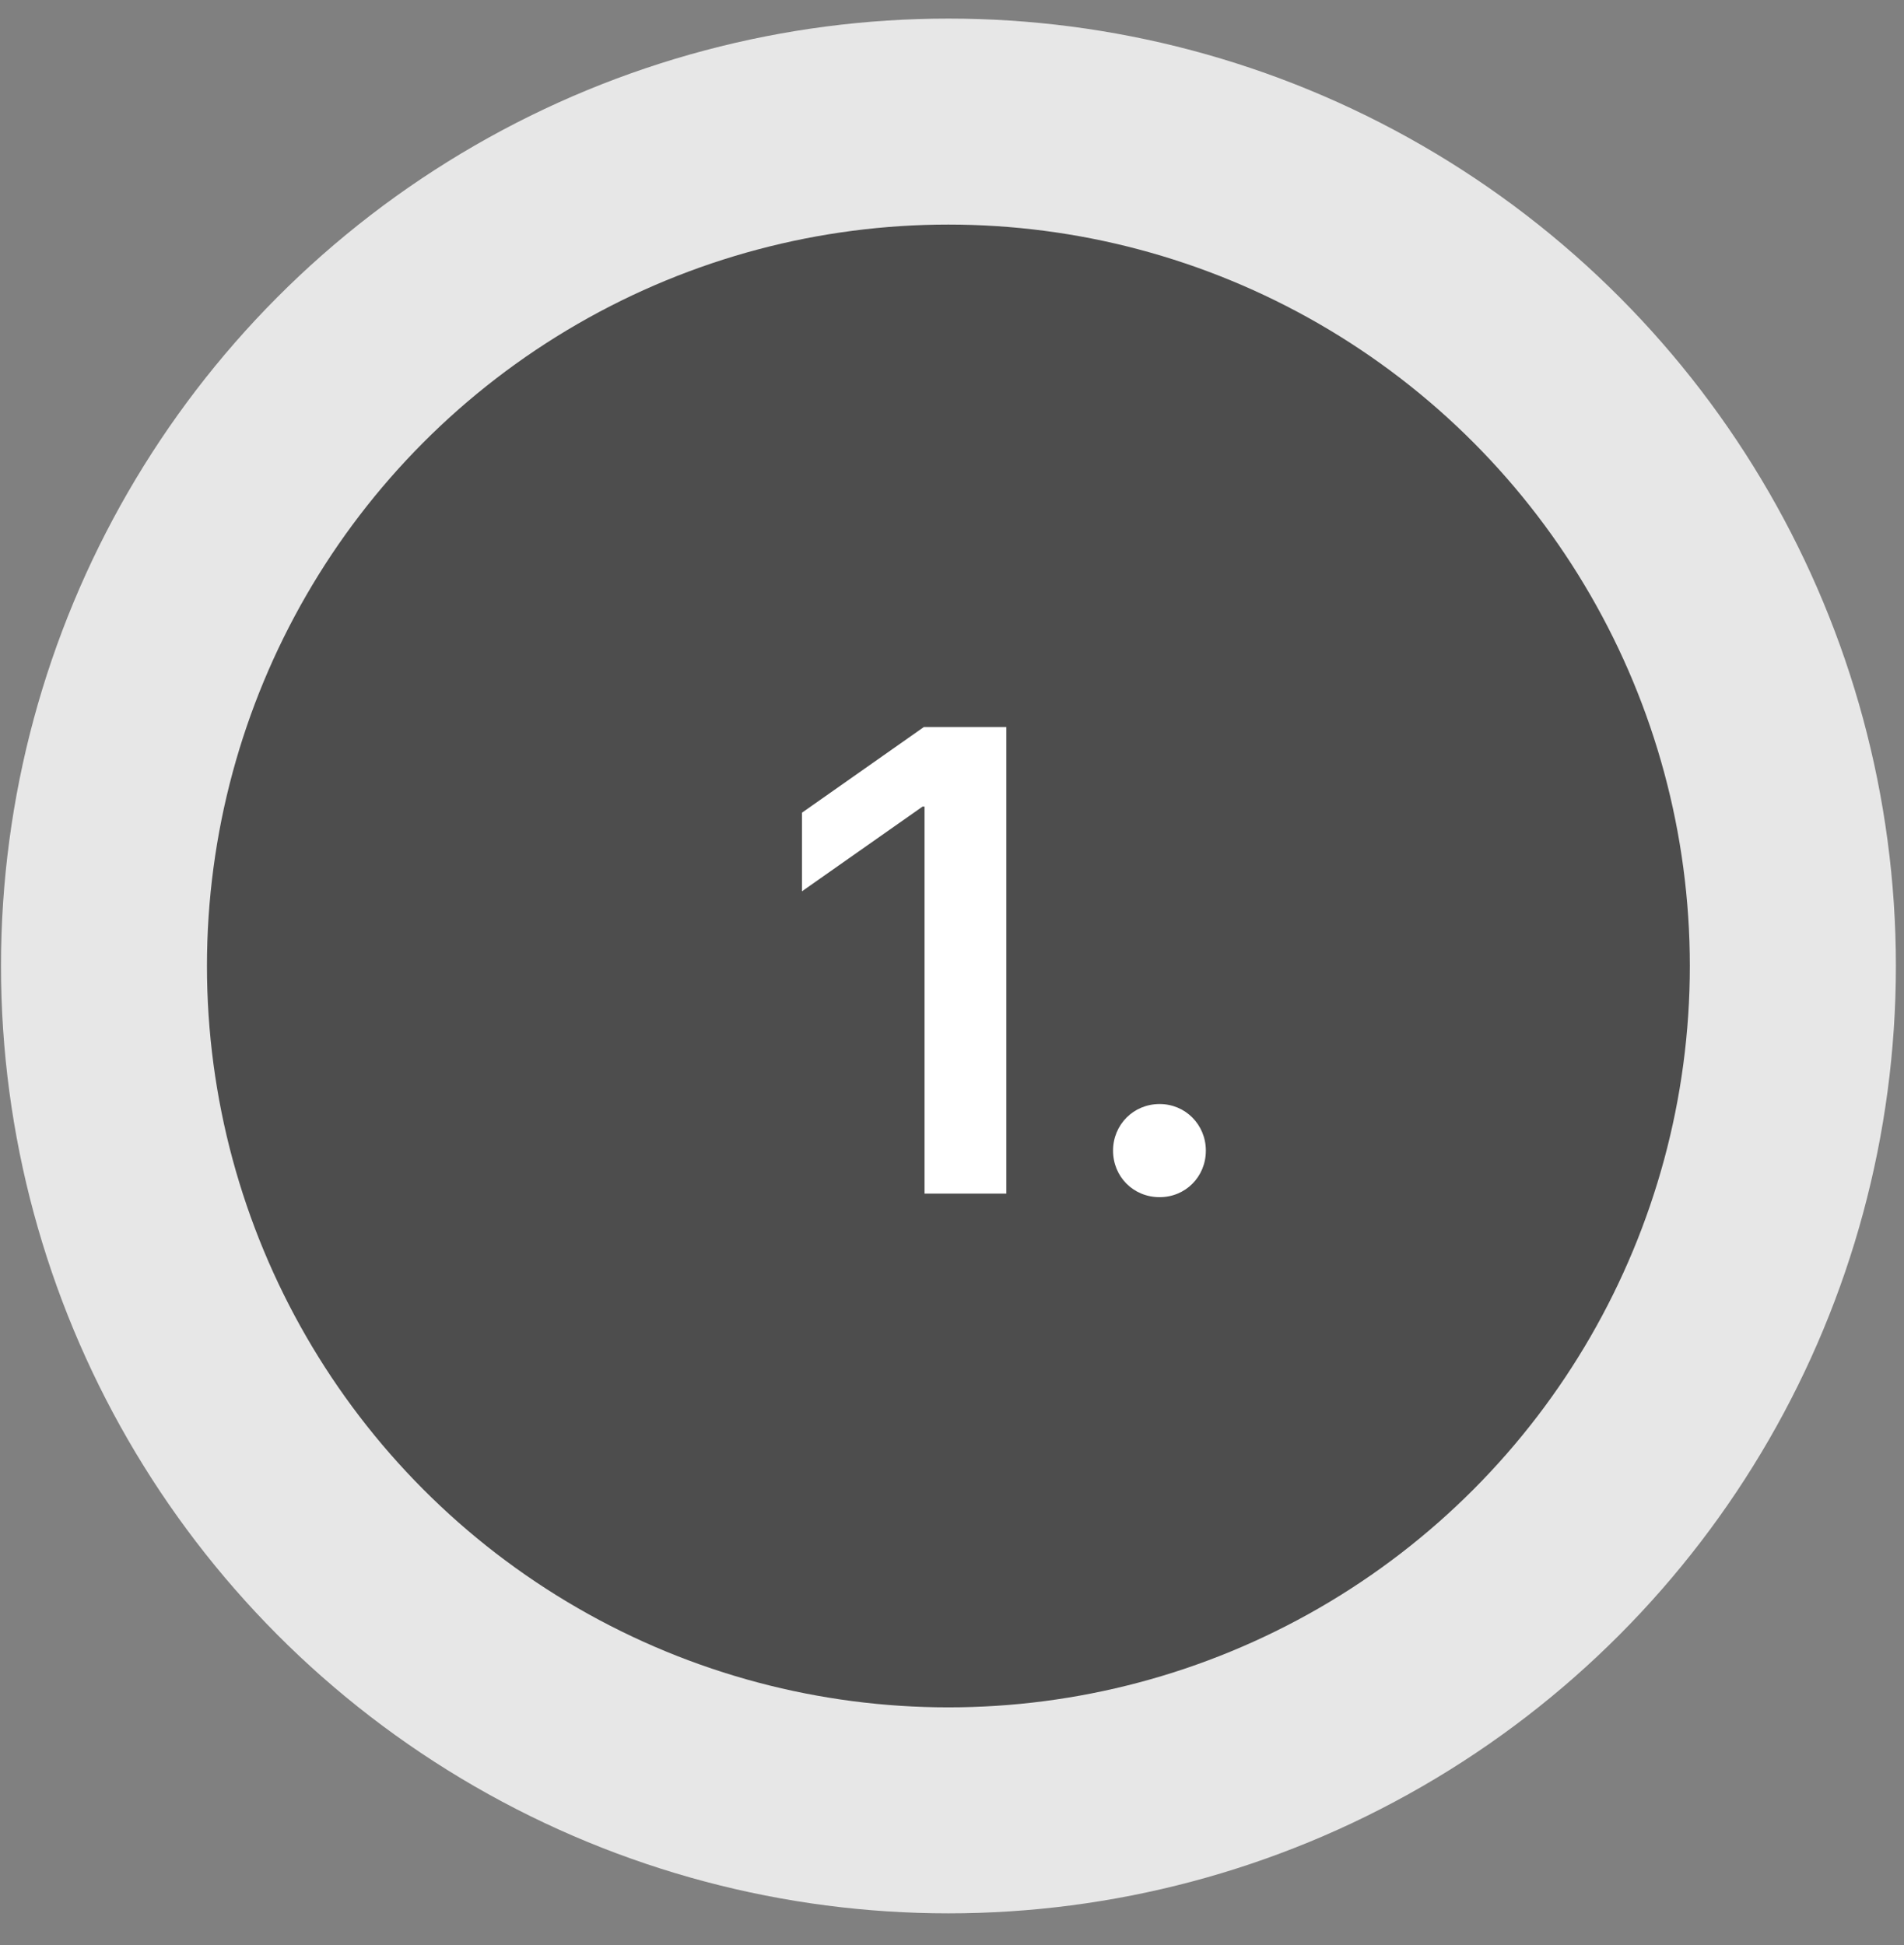
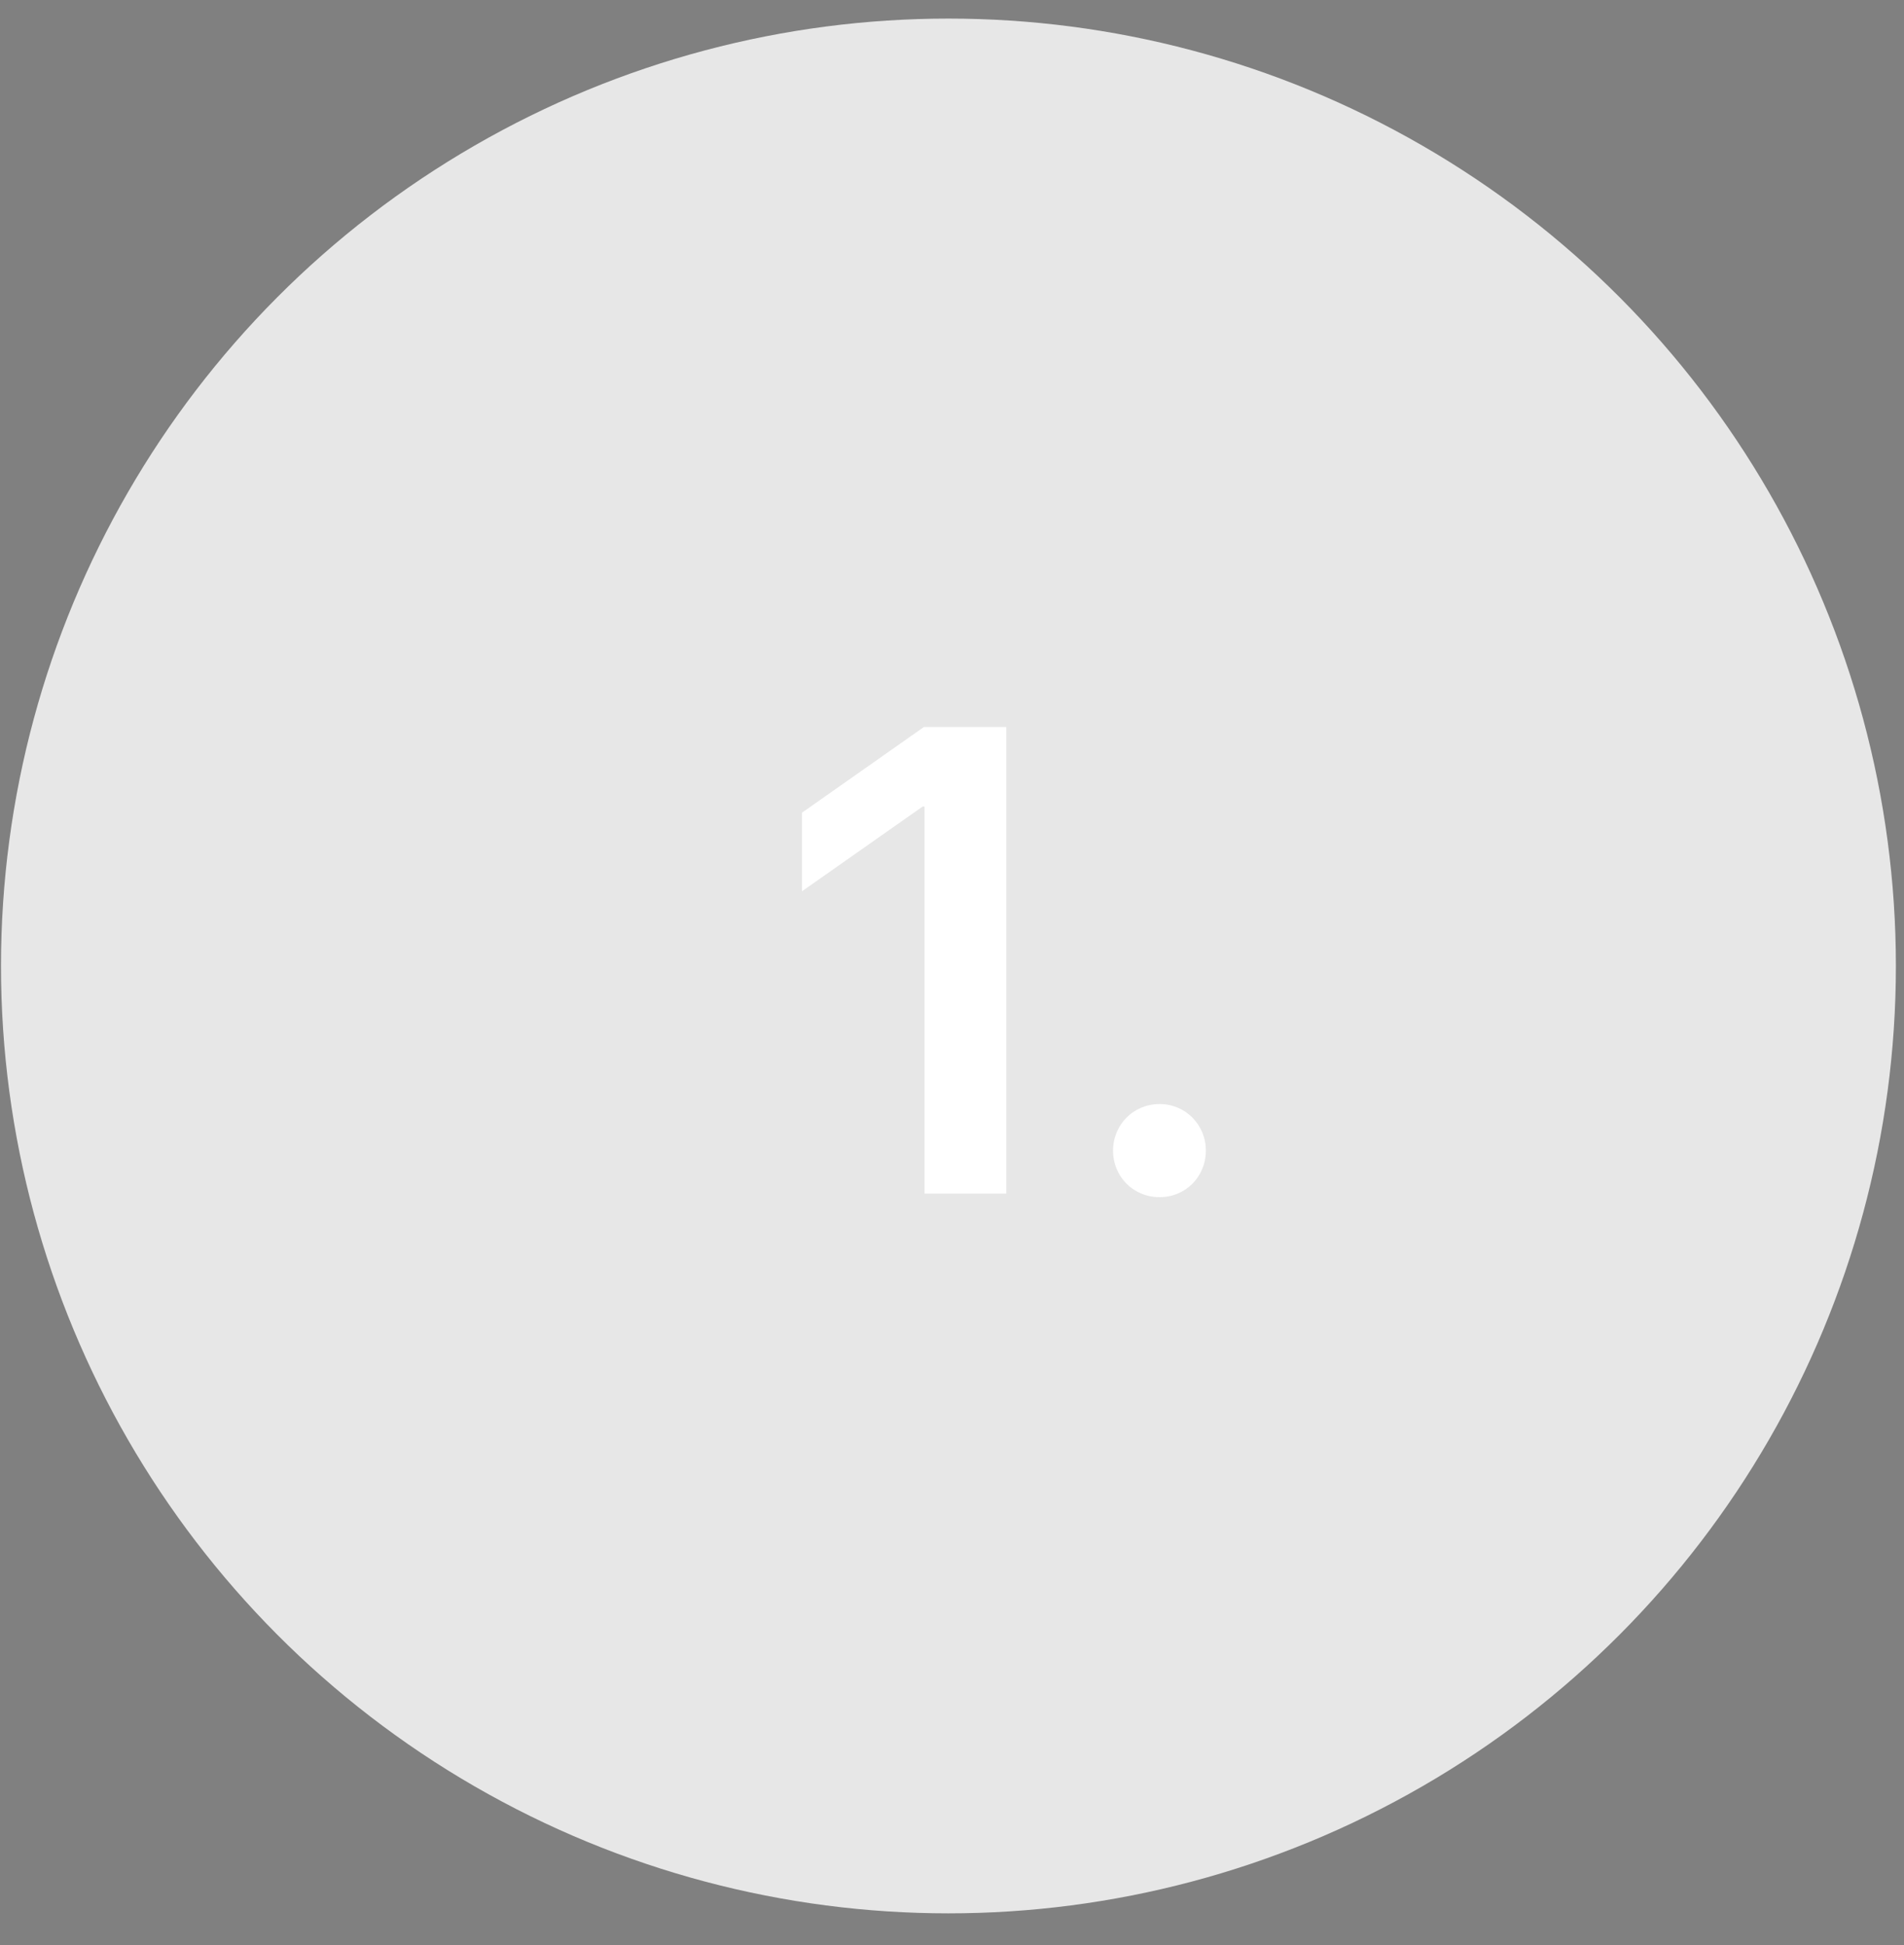
<svg xmlns="http://www.w3.org/2000/svg" width="46" height="47" viewBox="0 0 46 47" fill="none">
  <rect x="0" y="0" width="46" height="47" fill="#808080" stroke="none" />
  <circle cx="22.914" cy="23.339" r="22.89" fill="#E7E7E7" />
-   <circle cx="22.913" cy="23.339" r="17.913" fill="#4D4D4D" />
  <path d="M22.336 28.839V19.488H22.289L19.375 21.535V19.636L22.32 17.566H24.312V28.839H22.336ZM28.016 28.925C27.383 28.925 26.891 28.433 26.891 27.8C26.891 27.175 27.383 26.675 28.016 26.675C28.641 26.675 29.133 27.175 29.133 27.8C29.133 28.433 28.641 28.925 28.016 28.925Z" fill="white" />
</svg>